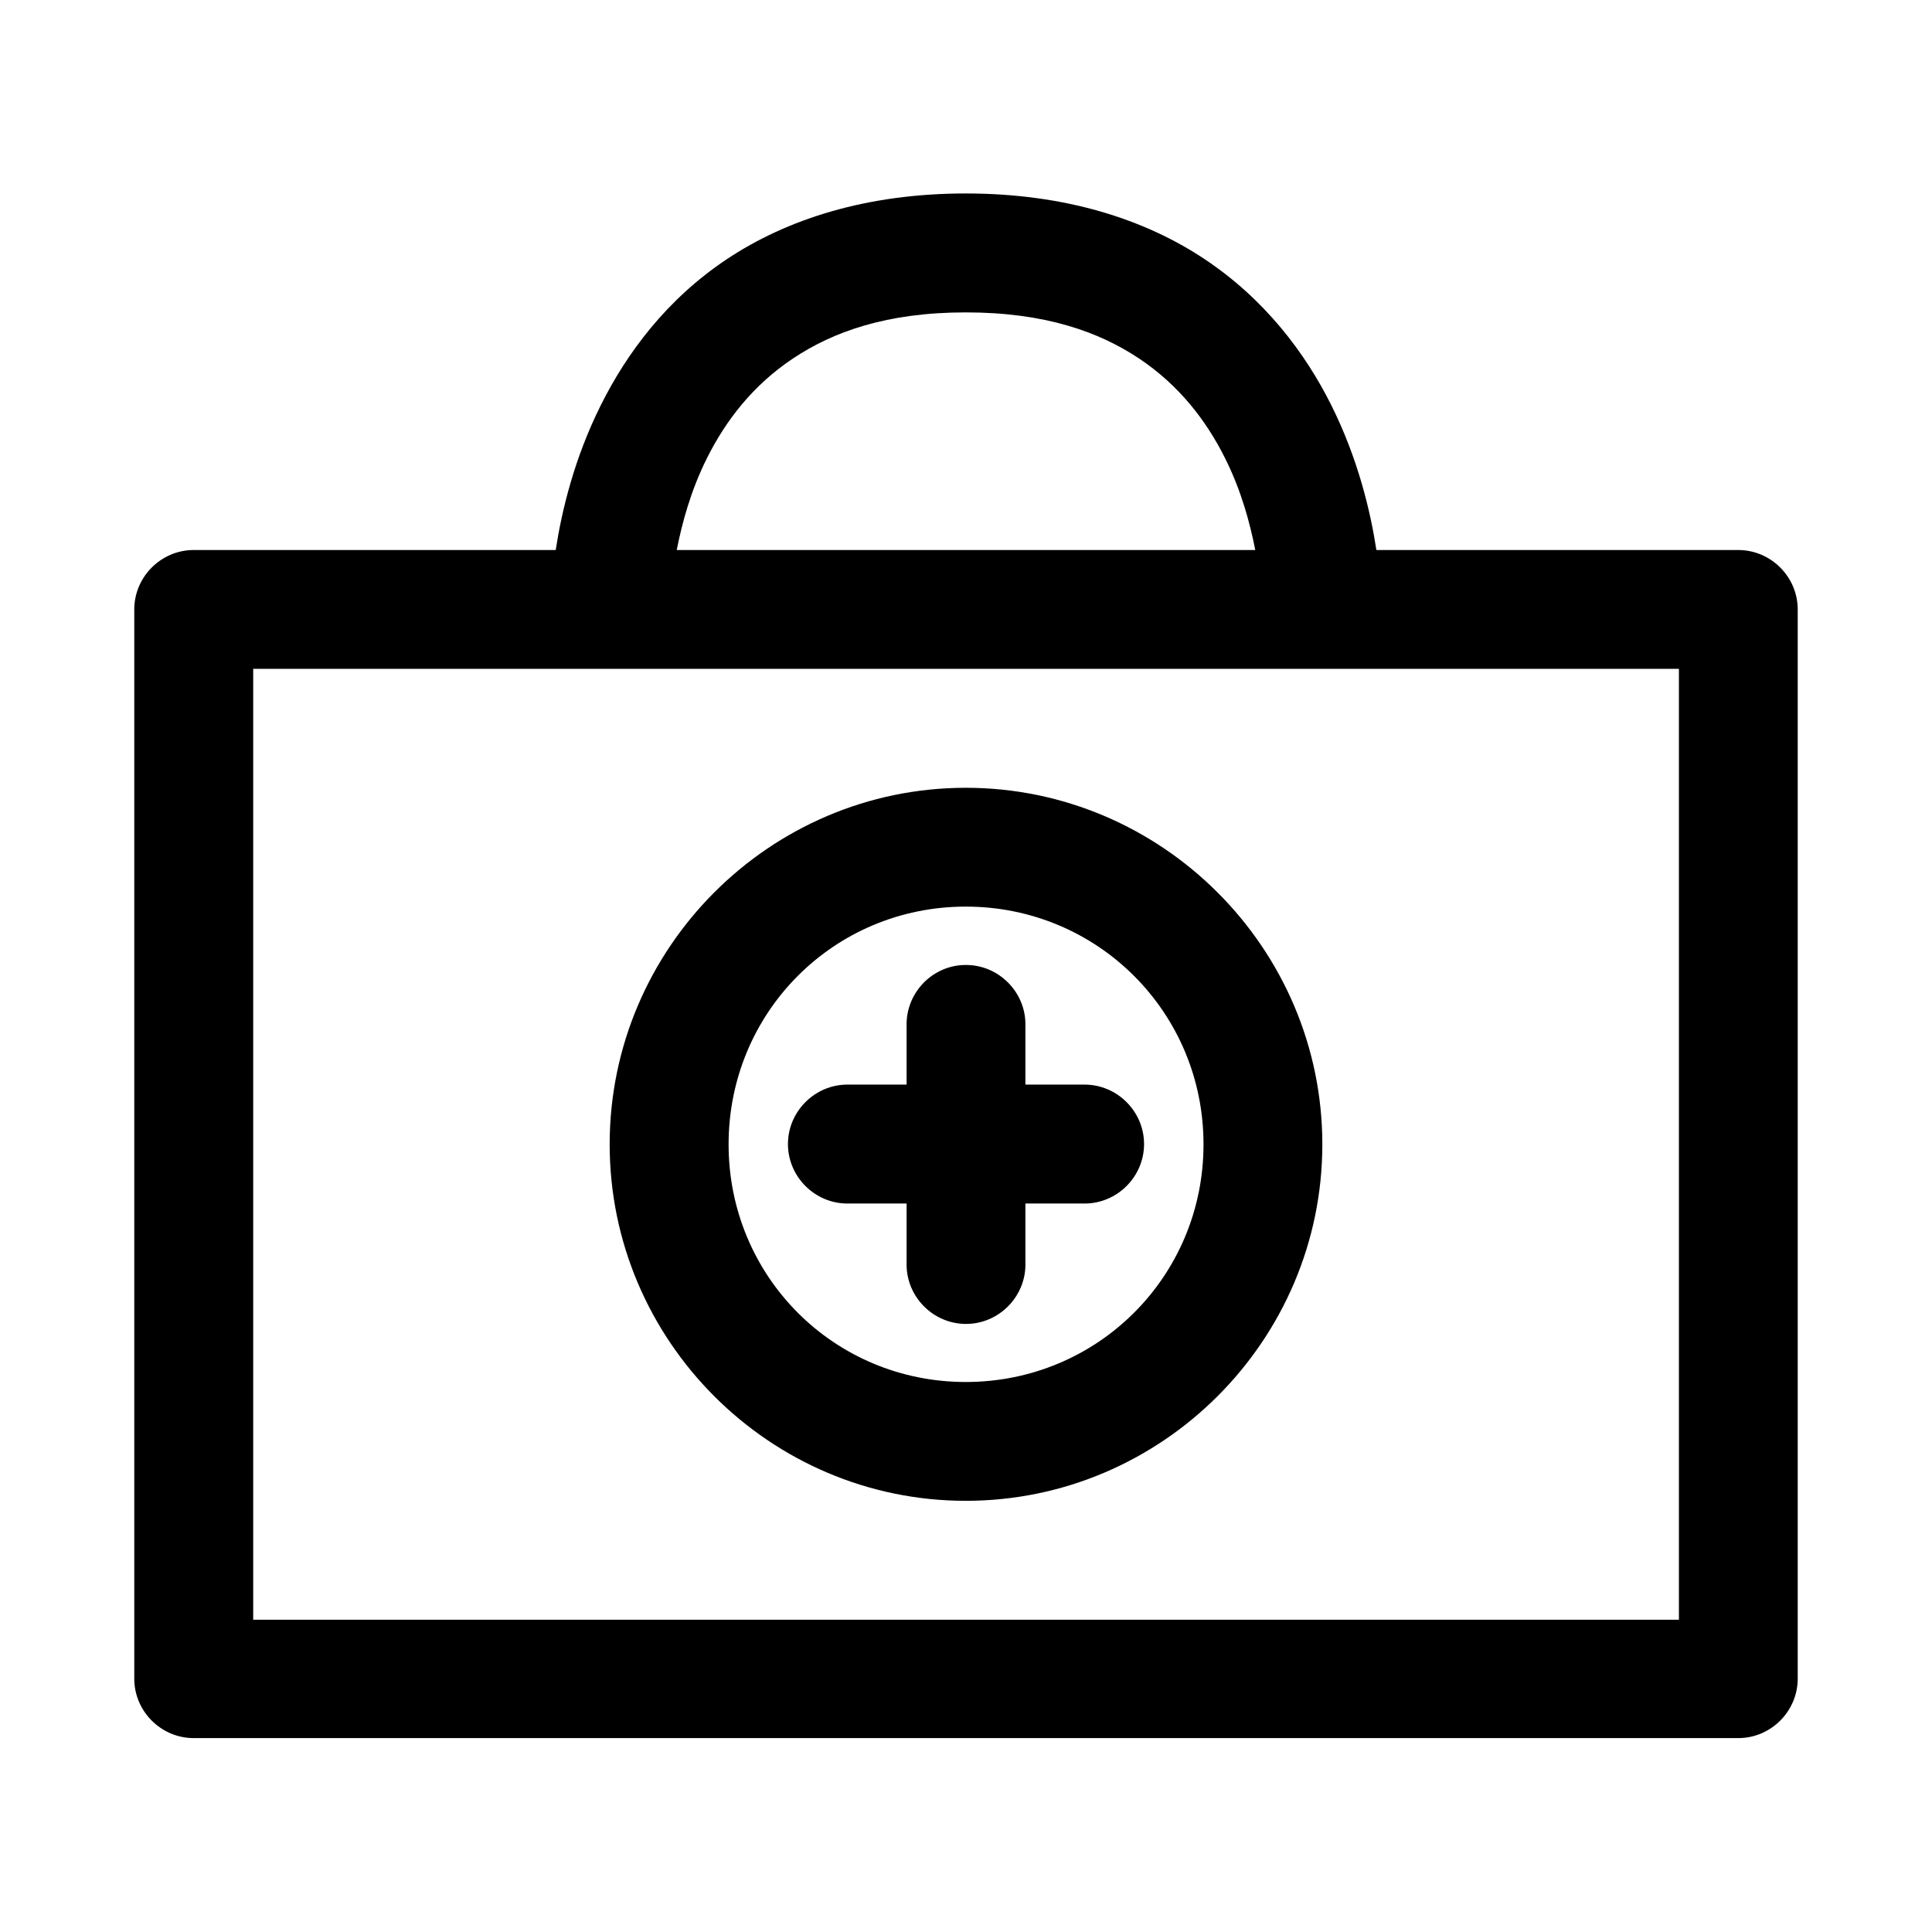
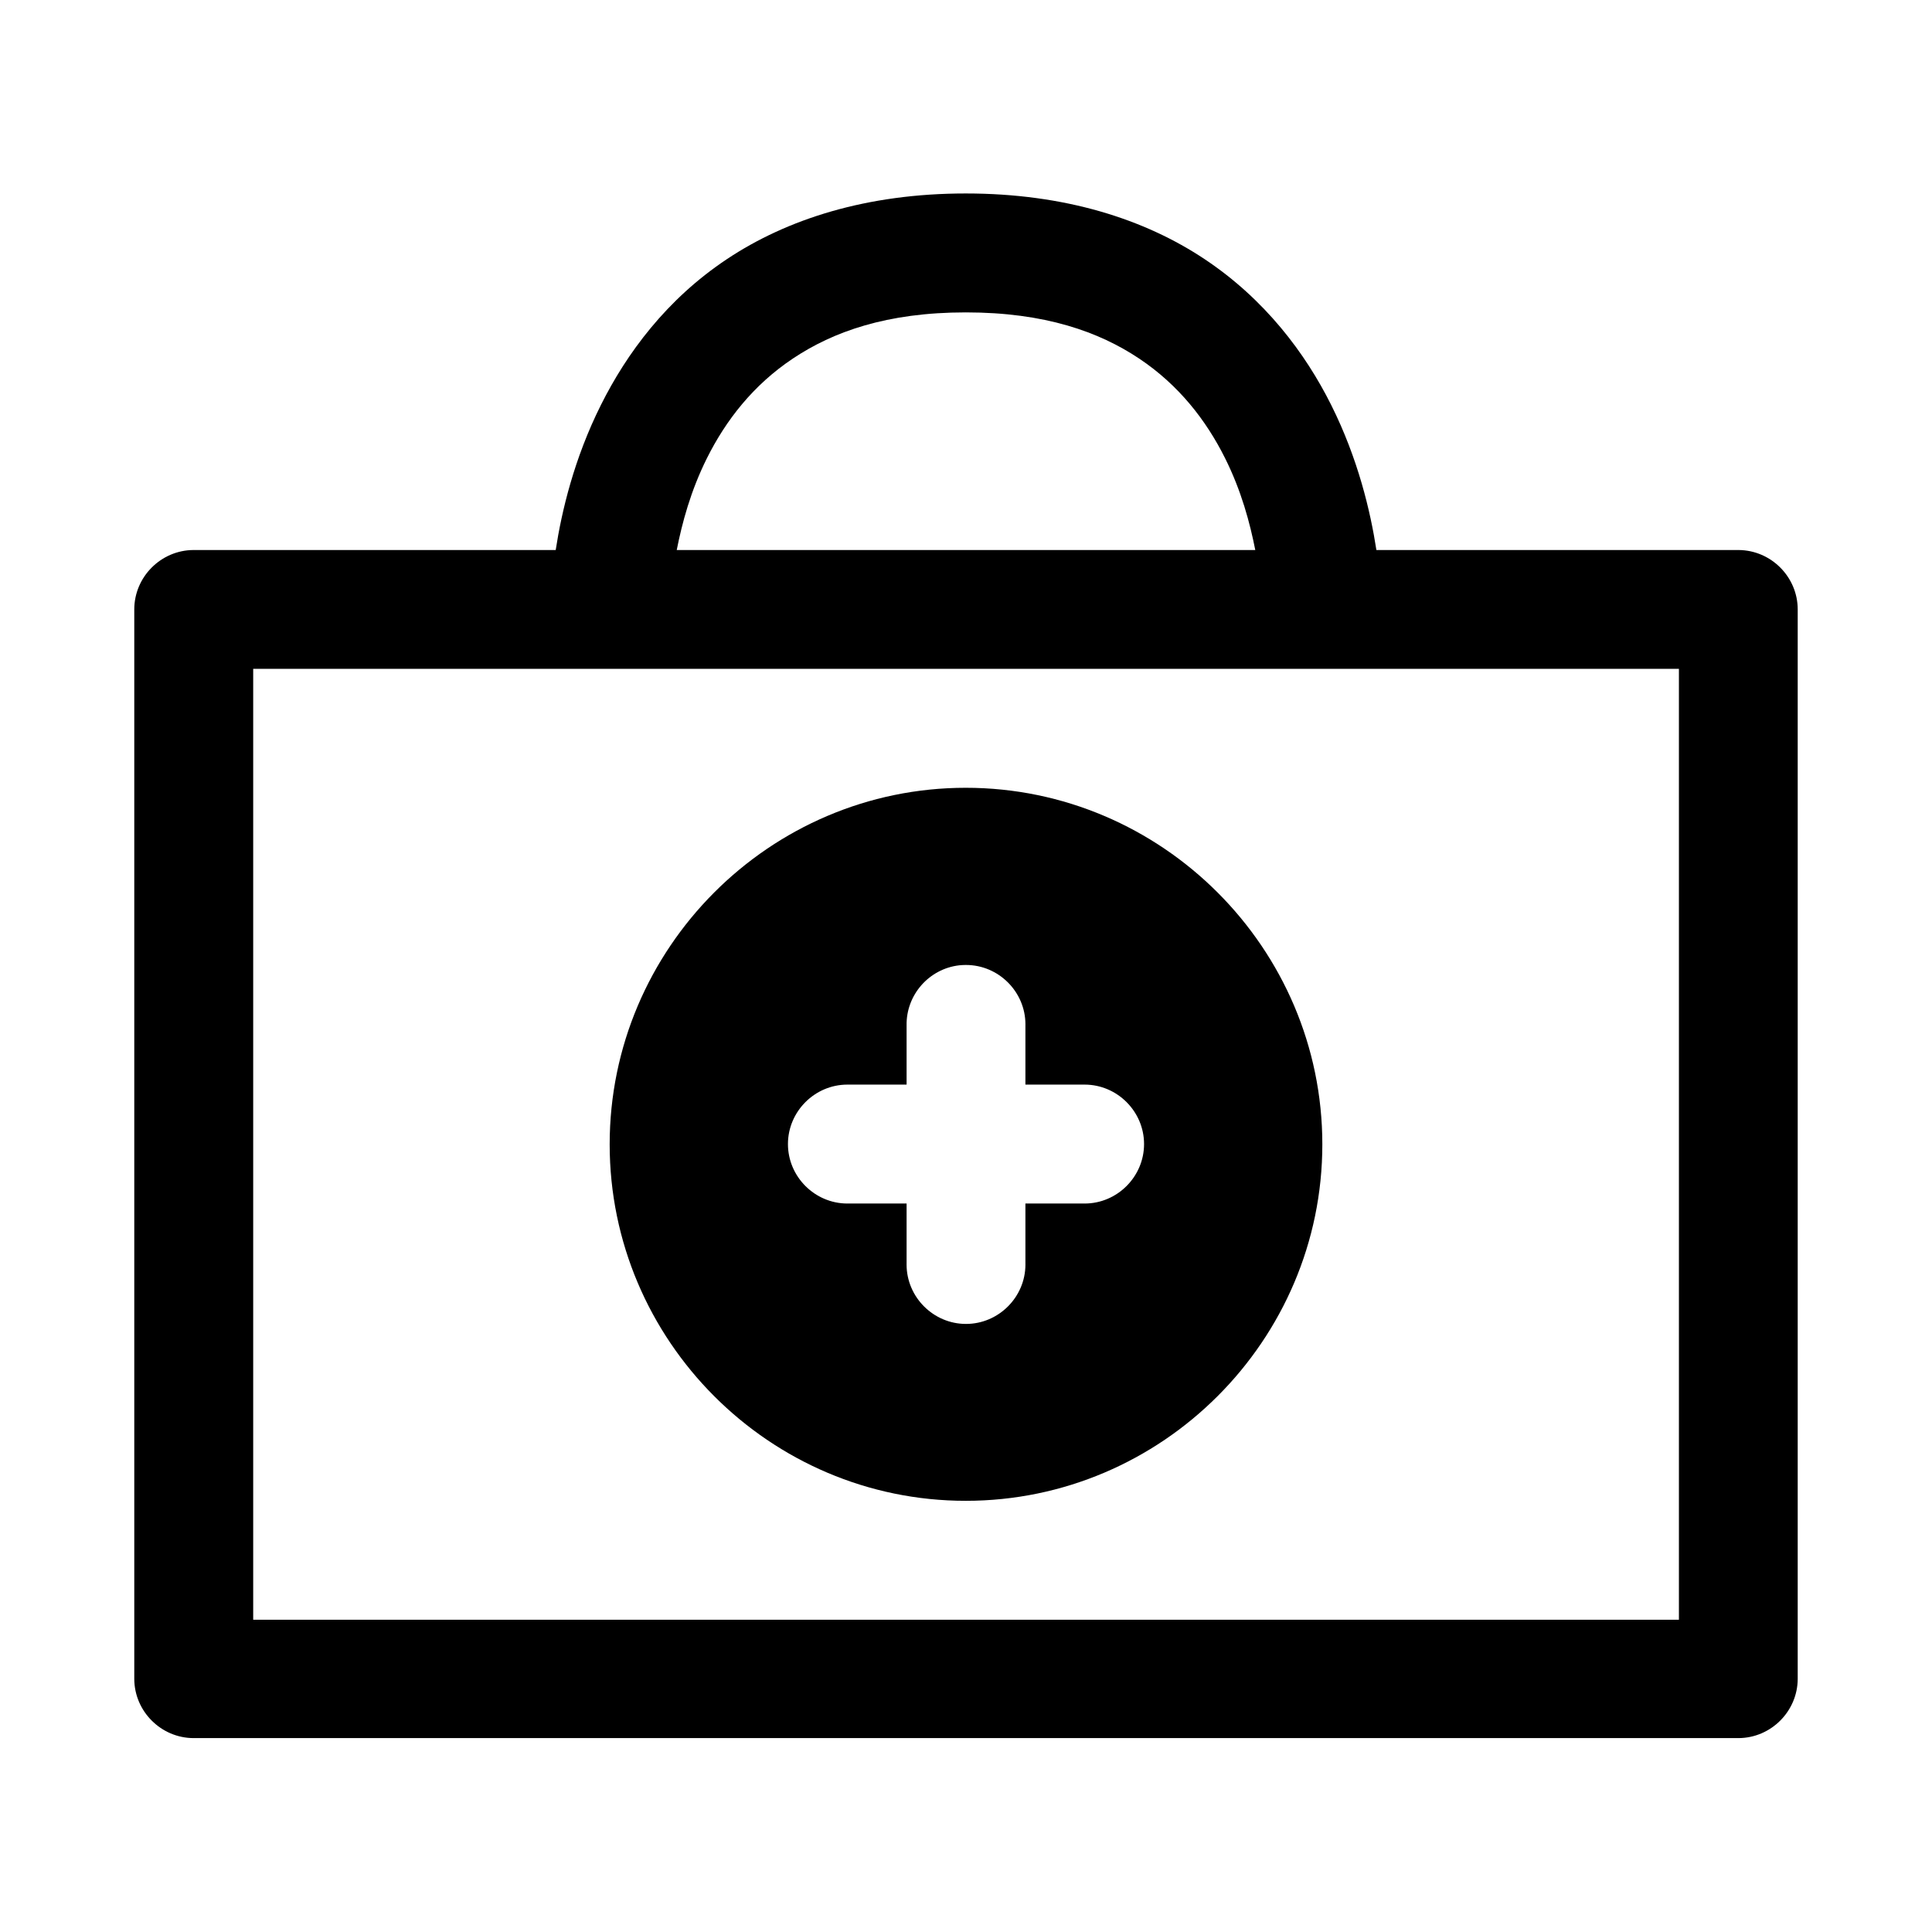
<svg xmlns="http://www.w3.org/2000/svg" fill="#000000" width="800px" height="800px" version="1.1" viewBox="144 144 512 512">
-   <path d="m399.94 195.27c-26.238 0-47.375 6.785-63.348 17.434-15.969 10.645-26.488 24.906-33.332 38.594-7.137 14.266-10.41 28.195-11.992 38.465h-96c-8.613 0.035-15.684 7.129-15.684 15.742v0.066 283.36c0.031 8.59 7.09 15.652 15.684 15.684h409.46c8.59-0.031 15.652-7.094 15.684-15.684v-283.36-0.066c0-8.613-7.066-15.707-15.684-15.742h-95.969c-1.582-10.27-4.859-24.199-11.992-38.465-6.844-13.688-17.52-27.949-33.488-38.594-15.969-10.648-37.105-17.434-63.344-17.434zm0 31.516c20.992 0 35.312 5.144 45.91 12.211 10.598 7.062 17.82 16.449 22.785 26.383 4.359 8.711 6.617 17.242 8.027 24.383h-153.32c1.414-7.141 3.672-15.672 8.027-24.383 4.965-9.934 12.188-19.32 22.785-26.383 10.598-7.066 24.797-12.211 45.789-12.211zm-188.84 94.465h377.83v252h-377.83zm188.84 31.52c-51.98 0-94.371 42.516-94.371 94.492 0 51.984 42.391 94.469 94.371 94.469 51.984 0 94.492-42.484 94.492-94.469 0-51.977-42.508-94.492-94.492-94.492zm0 31.488c34.973 0 63.004 28.035 63.004 63.004 0 34.973-28.031 62.98-63.004 62.98-34.969 0-62.855-28.008-62.855-62.98 0-34.969 27.887-63.004 62.855-63.004zm-0.09 15.469c-0.547 0.004-1.094 0.031-1.633 0.09-8.023 0.914-14.109 7.856-13.961 15.93v15.684h-15.684c-8.645 0-15.758 7.113-15.758 15.758 0 8.645 7.113 15.758 15.758 15.758h15.684v15.805c-0.004 0.117-0.004 0.234-0.004 0.352 0 8.641 7.109 15.75 15.746 15.75 8.641 0 15.75-7.109 15.75-15.75 0-0.117 0-0.234-0.004-0.352v-15.805h15.684c8.645 0 15.758-7.113 15.758-15.758 0-8.645-7.113-15.758-15.758-15.758h-15.684v-15.684c0-0.094 0.004-0.188 0.004-0.277 0-8.637-7.106-15.742-15.742-15.742h-0.156z" fill-rule="evenodd" />
+   <path d="m399.94 195.27c-26.238 0-47.375 6.785-63.348 17.434-15.969 10.645-26.488 24.906-33.332 38.594-7.137 14.266-10.41 28.195-11.992 38.465h-96c-8.613 0.035-15.684 7.129-15.684 15.742v0.066 283.36c0.031 8.59 7.09 15.652 15.684 15.684h409.46c8.59-0.031 15.652-7.094 15.684-15.684v-283.36-0.066c0-8.613-7.066-15.707-15.684-15.742h-95.969c-1.582-10.27-4.859-24.199-11.992-38.465-6.844-13.688-17.52-27.949-33.488-38.594-15.969-10.648-37.105-17.434-63.344-17.434zm0 31.516c20.992 0 35.312 5.144 45.91 12.211 10.598 7.062 17.82 16.449 22.785 26.383 4.359 8.711 6.617 17.242 8.027 24.383h-153.32c1.414-7.141 3.672-15.672 8.027-24.383 4.965-9.934 12.188-19.32 22.785-26.383 10.598-7.066 24.797-12.211 45.789-12.211zm-188.84 94.465h377.83v252h-377.83zm188.84 31.52c-51.98 0-94.371 42.516-94.371 94.492 0 51.984 42.391 94.469 94.371 94.469 51.984 0 94.492-42.484 94.492-94.469 0-51.977-42.508-94.492-94.492-94.492zm0 31.488zm-0.09 15.469c-0.547 0.004-1.094 0.031-1.633 0.09-8.023 0.914-14.109 7.856-13.961 15.93v15.684h-15.684c-8.645 0-15.758 7.113-15.758 15.758 0 8.645 7.113 15.758 15.758 15.758h15.684v15.805c-0.004 0.117-0.004 0.234-0.004 0.352 0 8.641 7.109 15.75 15.746 15.75 8.641 0 15.75-7.109 15.75-15.75 0-0.117 0-0.234-0.004-0.352v-15.805h15.684c8.645 0 15.758-7.113 15.758-15.758 0-8.645-7.113-15.758-15.758-15.758h-15.684v-15.684c0-0.094 0.004-0.188 0.004-0.277 0-8.637-7.106-15.742-15.742-15.742h-0.156z" fill-rule="evenodd" />
</svg>